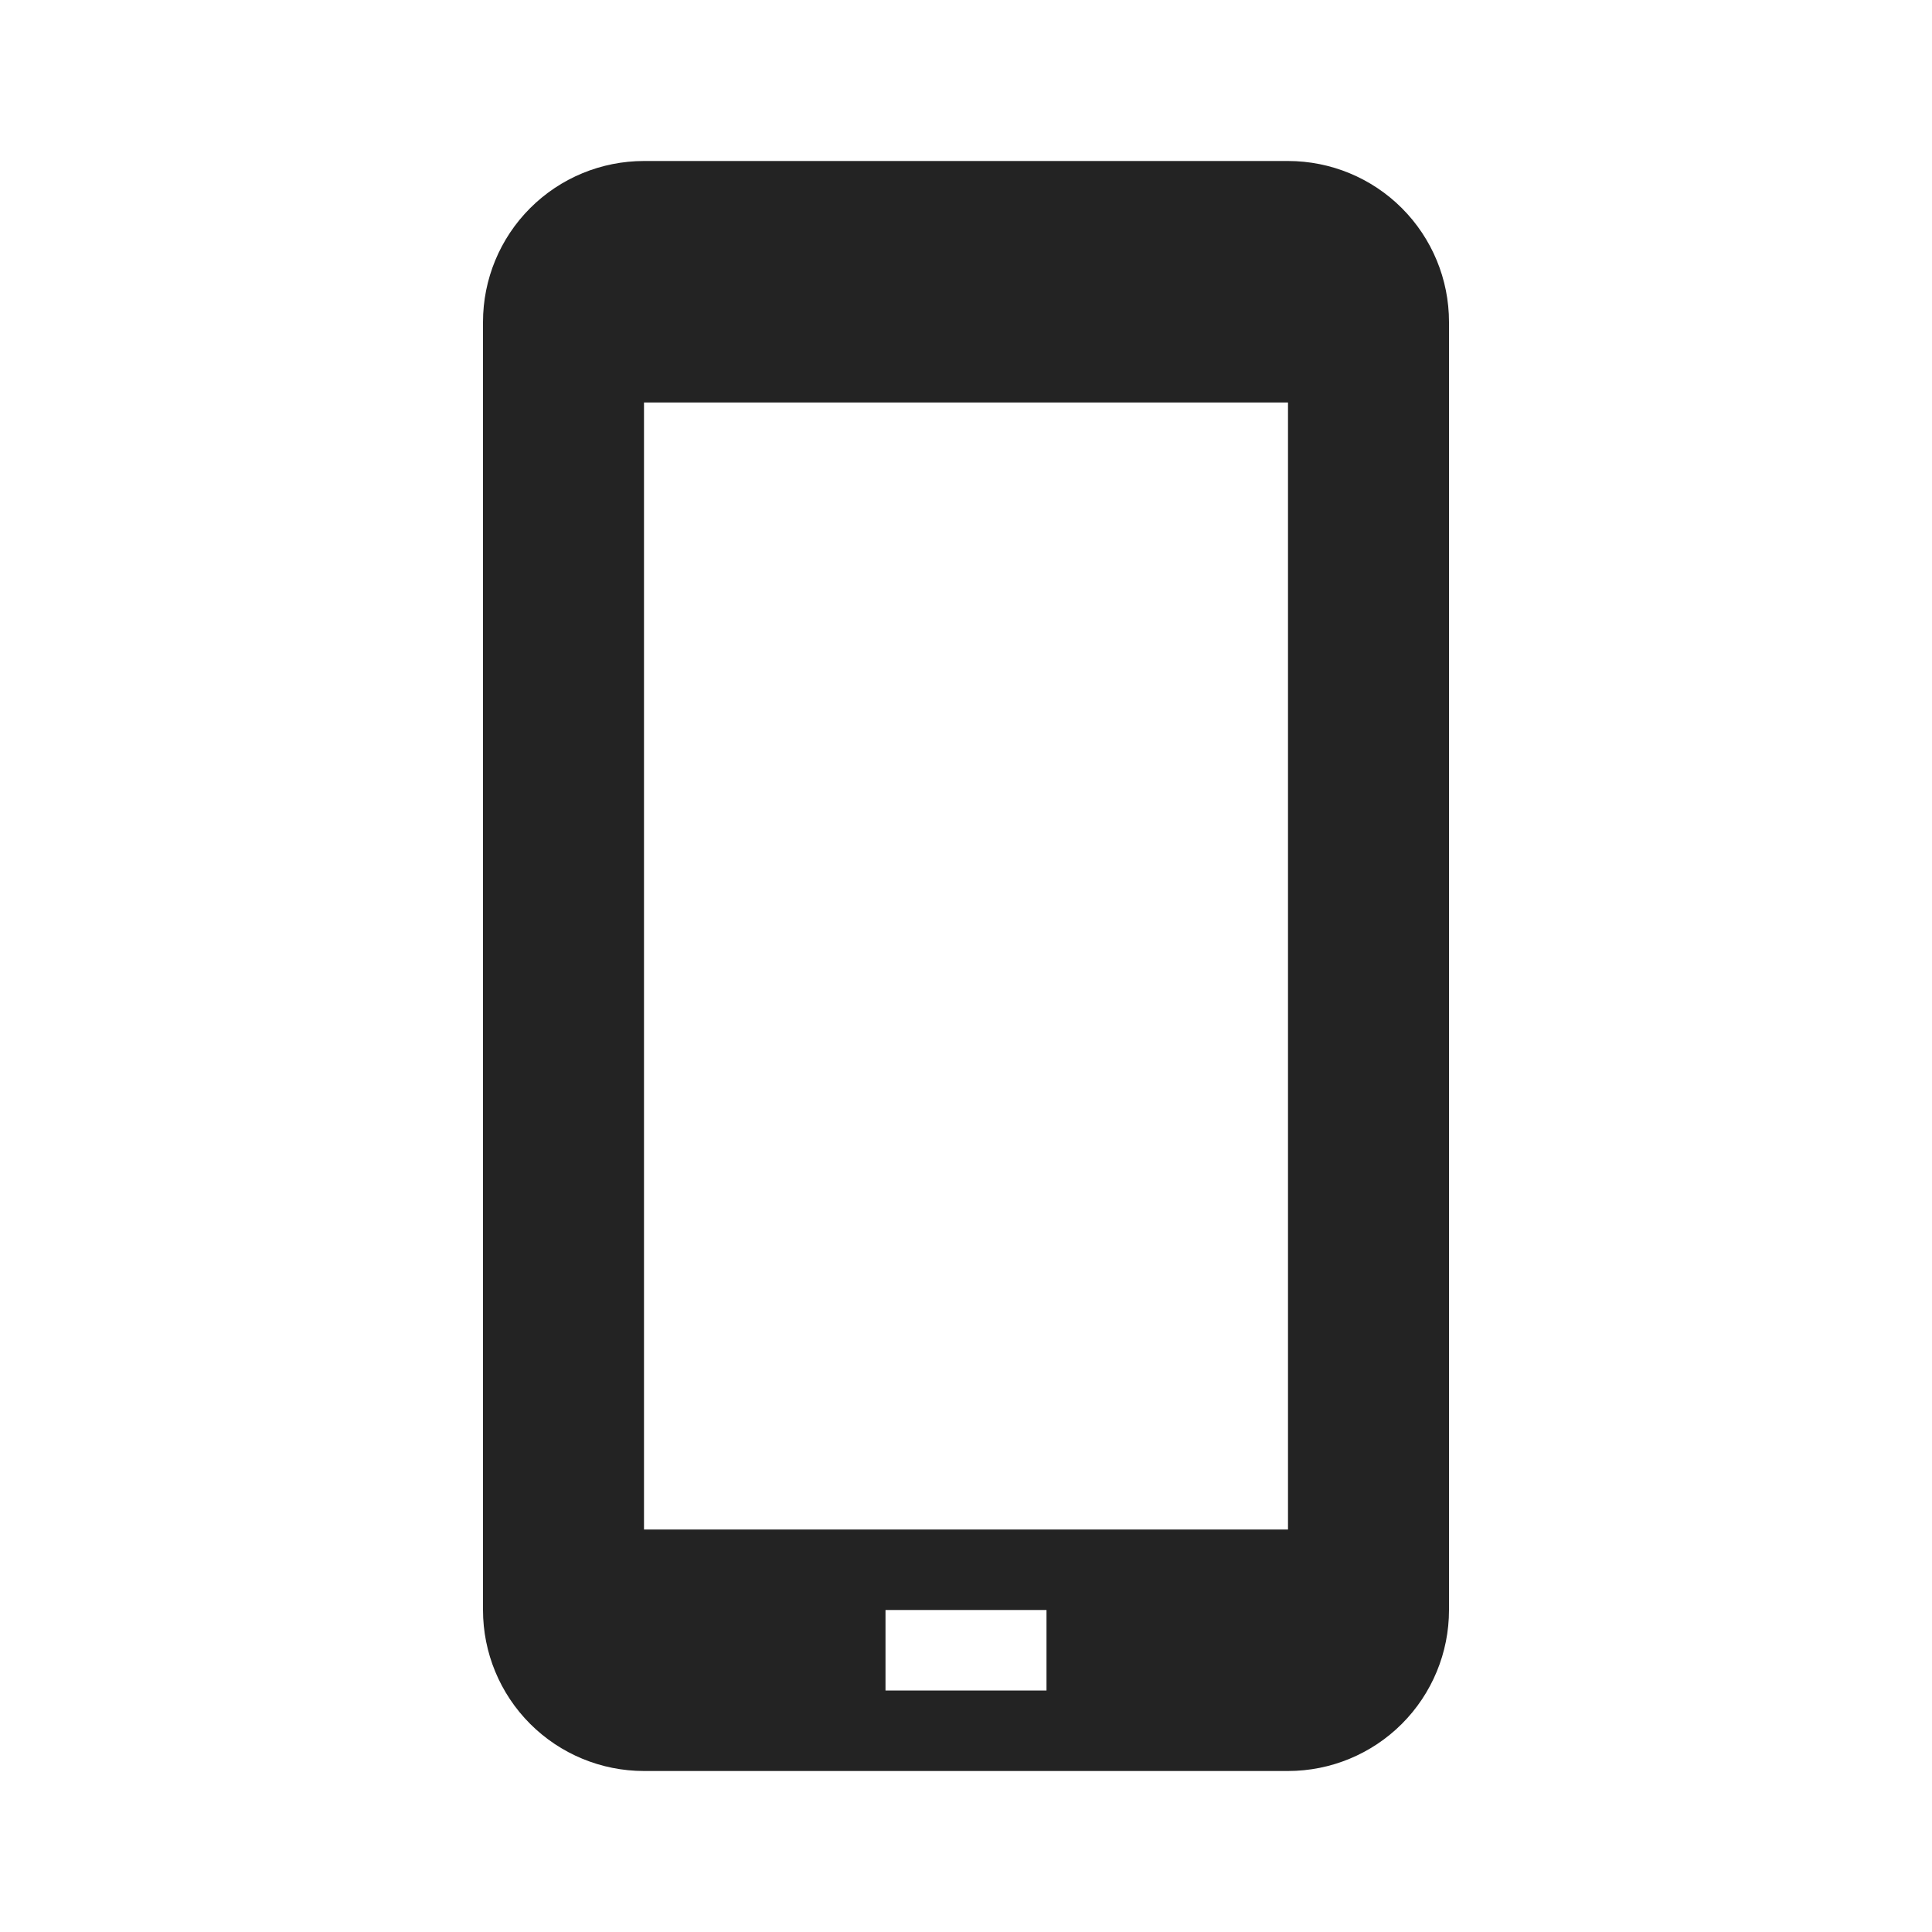
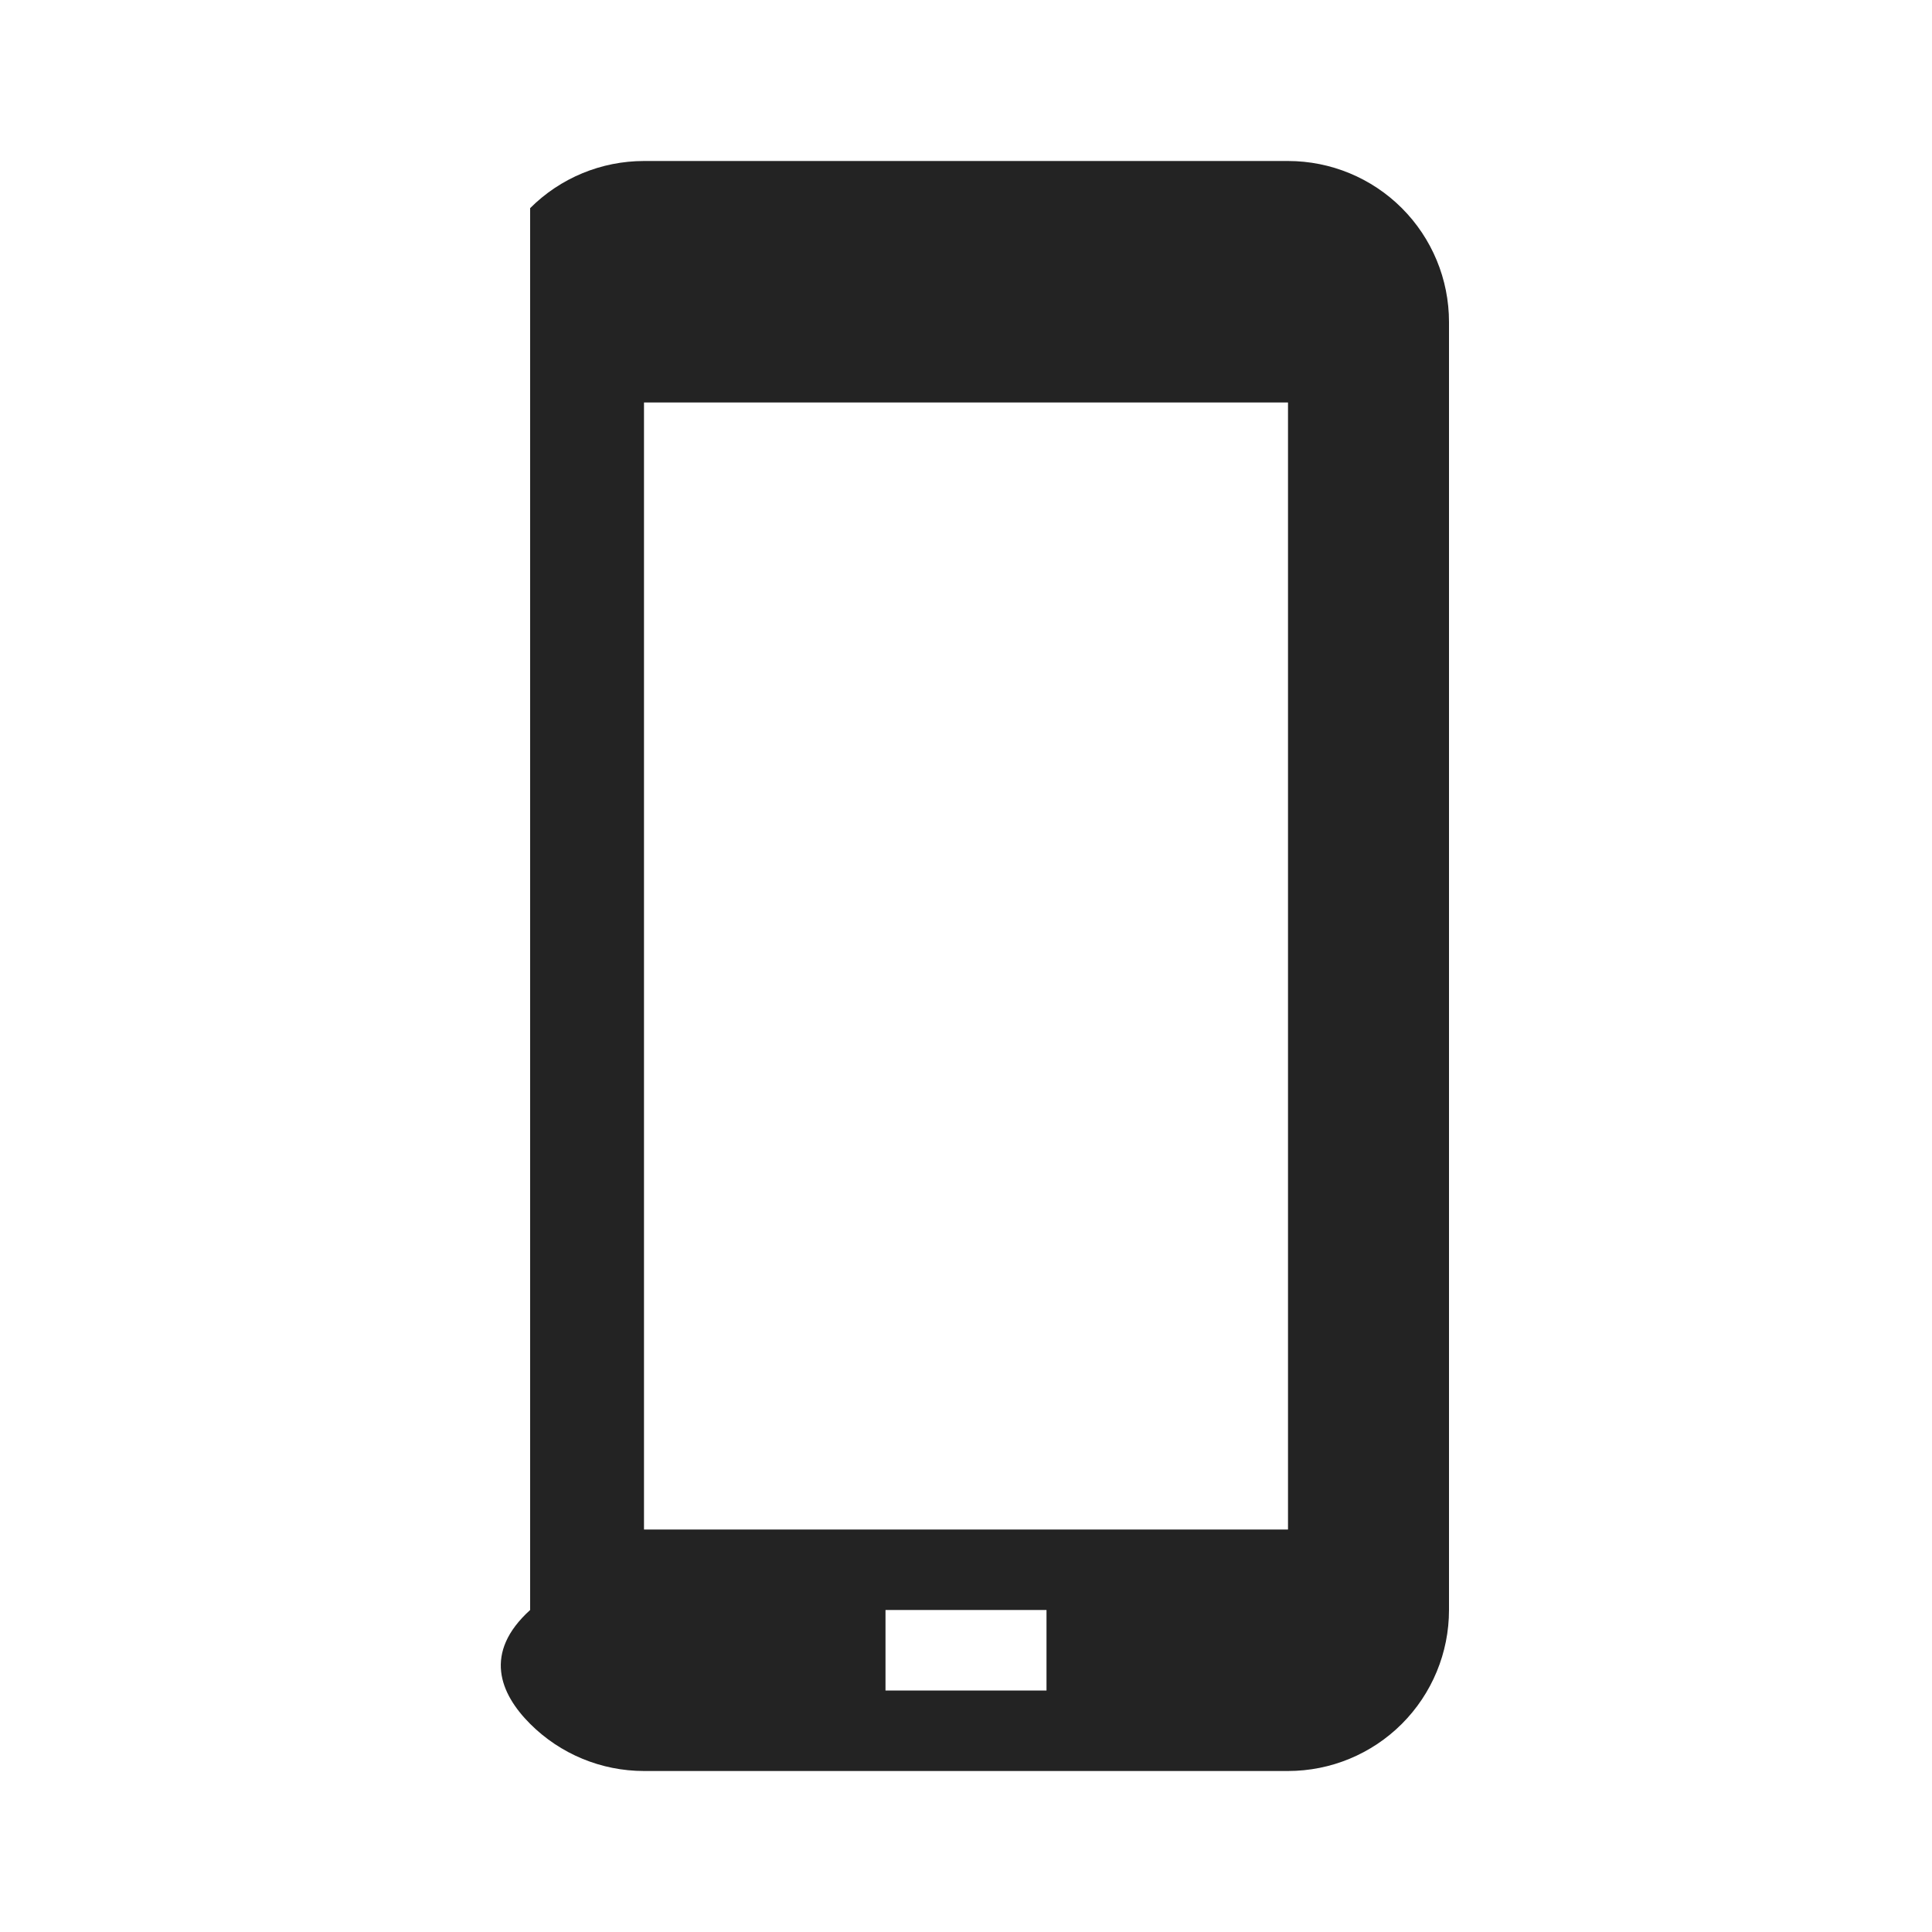
<svg xmlns="http://www.w3.org/2000/svg" width="30" height="30" viewBox="0 0 30 30" fill="none">
-   <path d="M20 2.5H10C9.337 2.5 8.701 2.763 8.232 3.232C7.763 3.701 7.5 4.337 7.5 5V25C7.5 25.663 7.763 26.299 8.232 26.768C8.701 27.237 9.337 27.5 10 27.5H20C20.663 27.5 21.299 27.237 21.768 26.768C22.237 26.299 22.5 25.663 22.5 25V5C22.5 4.337 22.237 3.701 21.768 3.232C21.299 2.763 20.663 2.5 20 2.5ZM16.25 26.25H13.75V25H16.25V26.25ZM20 23.75H10V6.25H20V23.75Z" fill="#232323" />
+   <path d="M20 2.5H10C9.337 2.5 8.701 2.763 8.232 3.232V25C7.5 25.663 7.763 26.299 8.232 26.768C8.701 27.237 9.337 27.5 10 27.5H20C20.663 27.5 21.299 27.237 21.768 26.768C22.237 26.299 22.5 25.663 22.5 25V5C22.5 4.337 22.237 3.701 21.768 3.232C21.299 2.763 20.663 2.5 20 2.5ZM16.25 26.25H13.75V25H16.25V26.25ZM20 23.75H10V6.25H20V23.75Z" fill="#232323" />
</svg>